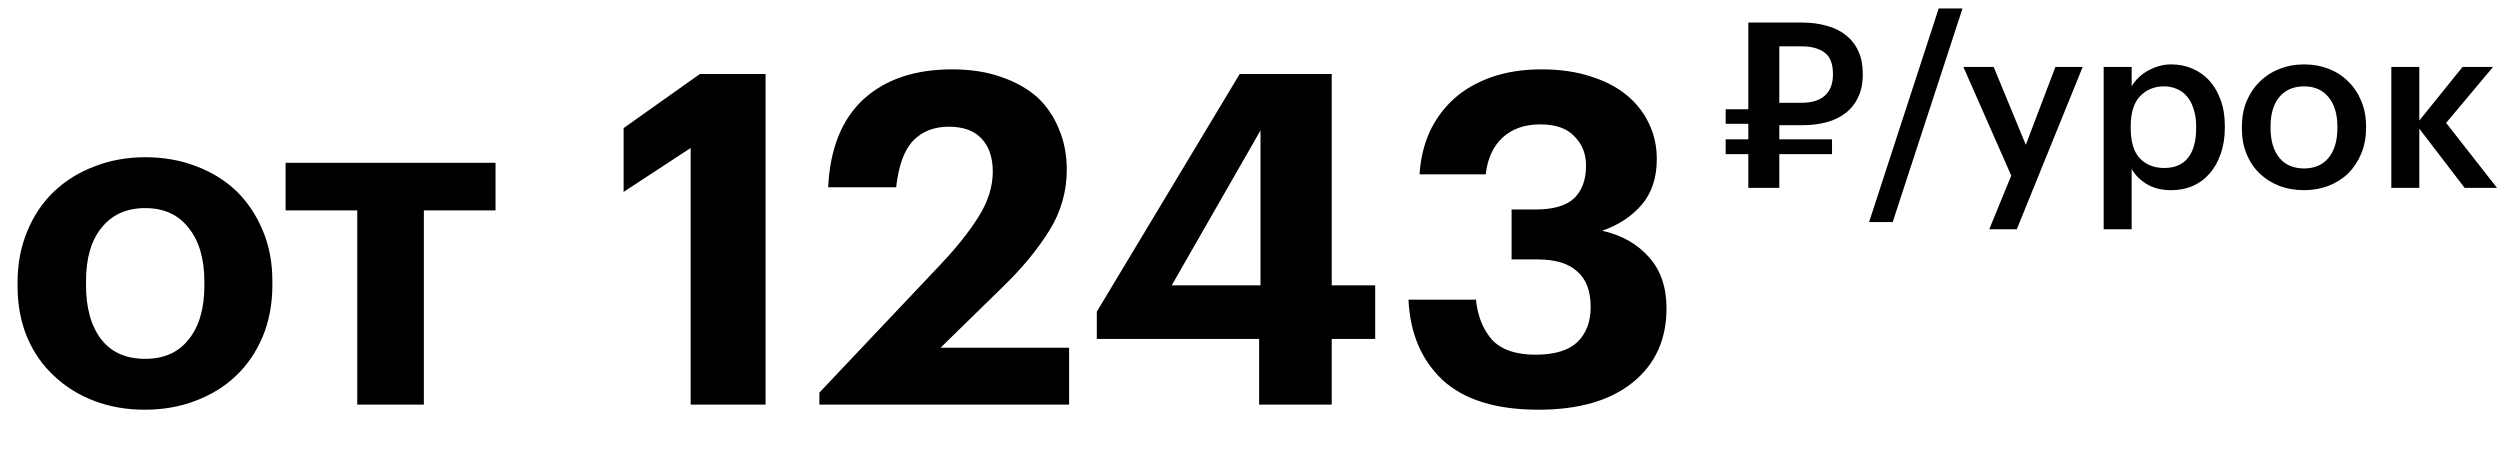
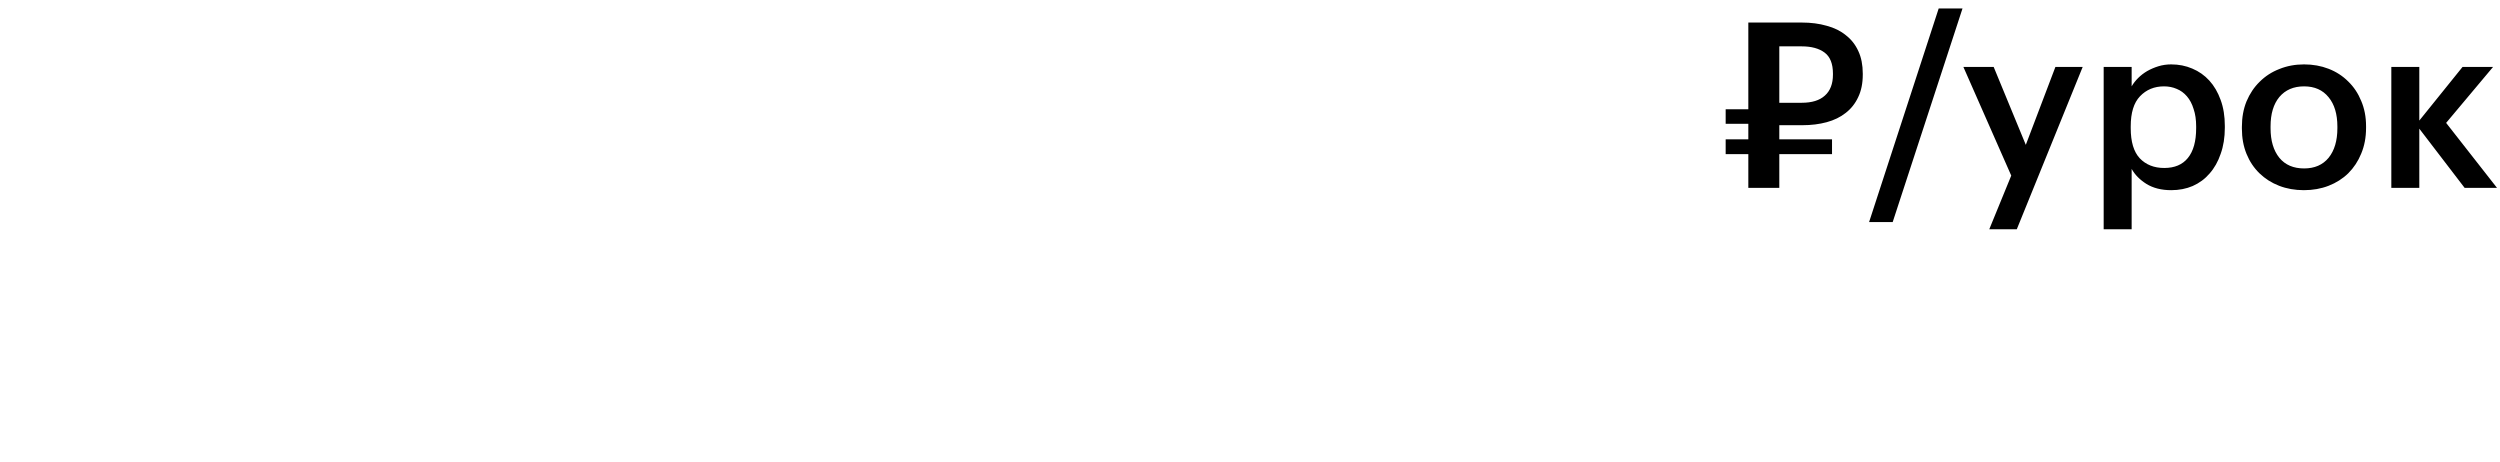
<svg xmlns="http://www.w3.org/2000/svg" width="173" height="32" viewBox="0 0 173 32" fill="none">
  <path d="M124.68 7.112C125.384 7.112 125.917 6.947 126.28 6.616C126.653 6.285 126.84 5.8 126.84 5.16V5.096C126.84 4.413 126.648 3.928 126.264 3.64C125.88 3.352 125.352 3.208 124.68 3.208H123.128V7.112H124.68ZM123.128 10.664V13H120.984V10.664H119.416V9.64H120.984V8.568H119.416V7.56H120.984V1.56H124.68C125.32 1.56 125.896 1.635 126.408 1.784C126.931 1.923 127.373 2.141 127.736 2.44C128.109 2.728 128.397 3.096 128.6 3.544C128.803 3.981 128.904 4.499 128.904 5.096V5.16C128.904 5.768 128.797 6.291 128.584 6.728C128.381 7.165 128.093 7.528 127.72 7.816C127.357 8.104 126.92 8.317 126.408 8.456C125.896 8.595 125.336 8.664 124.728 8.664H123.128V9.64H126.776V10.664H123.128ZM134.158 0.584H135.806L130.974 15.368H129.341L134.158 0.584ZM139.178 12.152L135.866 4.632H137.962L140.186 10.024L142.234 4.632H144.122L139.562 15.864H137.658L139.178 12.152ZM145.574 4.632H147.51V5.976C147.627 5.773 147.777 5.581 147.958 5.4C148.139 5.219 148.347 5.059 148.582 4.92C148.827 4.781 149.089 4.669 149.366 4.584C149.643 4.499 149.937 4.456 150.246 4.456C150.769 4.456 151.254 4.552 151.702 4.744C152.161 4.936 152.555 5.213 152.886 5.576C153.217 5.939 153.478 6.387 153.67 6.92C153.862 7.443 153.958 8.04 153.958 8.712V8.84C153.958 9.512 153.862 10.115 153.67 10.648C153.489 11.181 153.233 11.635 152.902 12.008C152.582 12.381 152.193 12.669 151.734 12.872C151.286 13.064 150.79 13.16 150.246 13.16C149.574 13.16 149.003 13.016 148.534 12.728C148.075 12.44 147.734 12.093 147.51 11.688V15.864H145.574V4.632ZM149.766 11.624C150.481 11.624 151.025 11.395 151.398 10.936C151.782 10.467 151.974 9.779 151.974 8.872V8.744C151.974 8.285 151.915 7.885 151.798 7.544C151.691 7.192 151.537 6.899 151.334 6.664C151.131 6.429 150.897 6.259 150.63 6.152C150.363 6.035 150.07 5.976 149.75 5.976C149.078 5.976 148.523 6.205 148.086 6.664C147.659 7.112 147.446 7.805 147.446 8.744V8.872C147.446 9.811 147.654 10.504 148.07 10.952C148.497 11.4 149.062 11.624 149.766 11.624ZM159.443 11.656C160.168 11.656 160.734 11.411 161.139 10.92C161.544 10.419 161.747 9.736 161.747 8.872V8.76C161.747 7.896 161.544 7.219 161.139 6.728C160.734 6.227 160.168 5.976 159.443 5.976C158.718 5.976 158.147 6.221 157.731 6.712C157.326 7.203 157.123 7.88 157.123 8.744V8.872C157.123 9.736 157.326 10.419 157.731 10.92C158.136 11.411 158.707 11.656 159.443 11.656ZM159.427 13.16C158.808 13.16 158.238 13.059 157.715 12.856C157.192 12.653 156.739 12.365 156.355 11.992C155.971 11.619 155.672 11.171 155.459 10.648C155.246 10.125 155.139 9.544 155.139 8.904V8.776C155.139 8.125 155.246 7.539 155.459 7.016C155.683 6.483 155.987 6.029 156.371 5.656C156.755 5.272 157.208 4.979 157.731 4.776C158.254 4.563 158.824 4.456 159.443 4.456C160.051 4.456 160.616 4.557 161.139 4.76C161.662 4.963 162.115 5.256 162.499 5.64C162.883 6.013 163.182 6.461 163.395 6.984C163.619 7.507 163.731 8.088 163.731 8.728V8.856C163.731 9.507 163.619 10.099 163.395 10.632C163.182 11.155 162.883 11.608 162.499 11.992C162.115 12.365 161.662 12.653 161.139 12.856C160.616 13.059 160.046 13.16 159.427 13.16ZM167.416 8.904V13H165.48V4.632H167.416V8.344L170.408 4.632H172.52L169.272 8.504L172.792 13H170.552L167.416 8.904Z" fill="black" />
-   <path d="M10.048 24.832C11.349 24.832 12.352 24.384 13.056 23.488C13.781 22.592 14.144 21.344 14.144 19.744V19.52C14.144 17.92 13.781 16.672 13.056 15.776C12.352 14.859 11.349 14.4 10.048 14.4C8.768 14.4 7.765 14.848 7.04 15.744C6.315 16.619 5.952 17.856 5.952 19.456V19.712C5.952 21.312 6.304 22.571 7.008 23.488C7.712 24.384 8.725 24.832 10.048 24.832ZM10.016 28.352C8.757 28.352 7.595 28.149 6.528 27.744C5.461 27.339 4.533 26.763 3.744 26.016C2.955 25.291 2.336 24.405 1.888 23.36C1.44 22.293 1.216 21.109 1.216 19.808V19.552C1.216 18.251 1.44 17.067 1.888 16C2.336 14.912 2.955 13.995 3.744 13.248C4.533 12.501 5.461 11.925 6.528 11.52C7.616 11.093 8.789 10.88 10.048 10.88C11.307 10.88 12.469 11.083 13.536 11.488C14.624 11.893 15.563 12.469 16.352 13.216C17.12 13.963 17.728 14.869 18.176 15.936C18.624 16.981 18.848 18.155 18.848 19.456V19.712C18.848 21.035 18.624 22.229 18.176 23.296C17.728 24.363 17.109 25.269 16.32 26.016C15.531 26.763 14.592 27.339 13.504 27.744C12.437 28.149 11.275 28.352 10.016 28.352ZM34.291 14.56H29.331V28H24.723V14.56H19.763V11.264H34.291V14.56ZM47.794 10.24L43.154 13.28V8.864L48.434 5.12H52.977V28H47.794V10.24ZM56.701 27.168L65.085 18.304C66.194 17.131 67.069 16.032 67.709 15.008C68.37 13.963 68.701 12.917 68.701 11.872C68.701 10.912 68.445 10.155 67.933 9.6C67.421 9.045 66.664 8.768 65.661 8.768C64.637 8.768 63.816 9.088 63.197 9.728C62.578 10.368 62.184 11.445 62.013 12.96H57.309C57.437 10.293 58.248 8.267 59.741 6.88C61.256 5.493 63.304 4.8 65.885 4.8C67.144 4.8 68.264 4.971 69.245 5.312C70.248 5.653 71.09 6.123 71.773 6.72C72.434 7.339 72.936 8.075 73.277 8.928C73.64 9.781 73.821 10.72 73.821 11.744C73.821 13.259 73.416 14.667 72.605 15.968C71.794 17.269 70.728 18.56 69.405 19.84L65.085 24.064H73.981V28H56.701V27.168ZM87.131 23.456H75.899V21.568L85.787 5.12H92.155V19.744H95.163V23.456H92.155V28H87.131V23.456ZM87.227 19.744V9.024L81.083 19.744H87.227ZM106.458 28.352C103.535 28.352 101.327 27.669 99.834 26.304C98.362 24.917 97.573 23.061 97.466 20.736H102.138C102.245 21.845 102.607 22.763 103.226 23.488C103.866 24.192 104.879 24.544 106.266 24.544C107.567 24.544 108.527 24.256 109.146 23.68C109.765 23.083 110.074 22.272 110.074 21.248C110.074 20.139 109.765 19.317 109.146 18.784C108.549 18.229 107.631 17.952 106.394 17.952H104.602V14.496H106.266C107.482 14.496 108.367 14.24 108.922 13.728C109.477 13.195 109.754 12.437 109.754 11.456C109.754 10.645 109.487 9.973 108.954 9.44C108.442 8.885 107.653 8.608 106.586 8.608C105.498 8.608 104.623 8.917 103.962 9.536C103.322 10.133 102.938 10.976 102.81 12.064H98.234C98.298 11.019 98.522 10.059 98.906 9.184C99.311 8.288 99.877 7.509 100.602 6.848C101.306 6.208 102.17 5.707 103.194 5.344C104.218 4.981 105.381 4.8 106.682 4.8C107.941 4.8 109.061 4.96 110.042 5.28C111.023 5.579 111.855 6.005 112.538 6.56C113.221 7.115 113.743 7.776 114.106 8.544C114.469 9.291 114.65 10.112 114.65 11.008C114.65 12.288 114.309 13.333 113.626 14.144C112.943 14.955 112.026 15.563 110.874 15.968C112.218 16.267 113.295 16.875 114.106 17.792C114.917 18.688 115.322 19.872 115.322 21.344C115.322 23.499 114.543 25.205 112.986 26.464C111.429 27.723 109.253 28.352 106.458 28.352Z" fill="black" />
</svg>